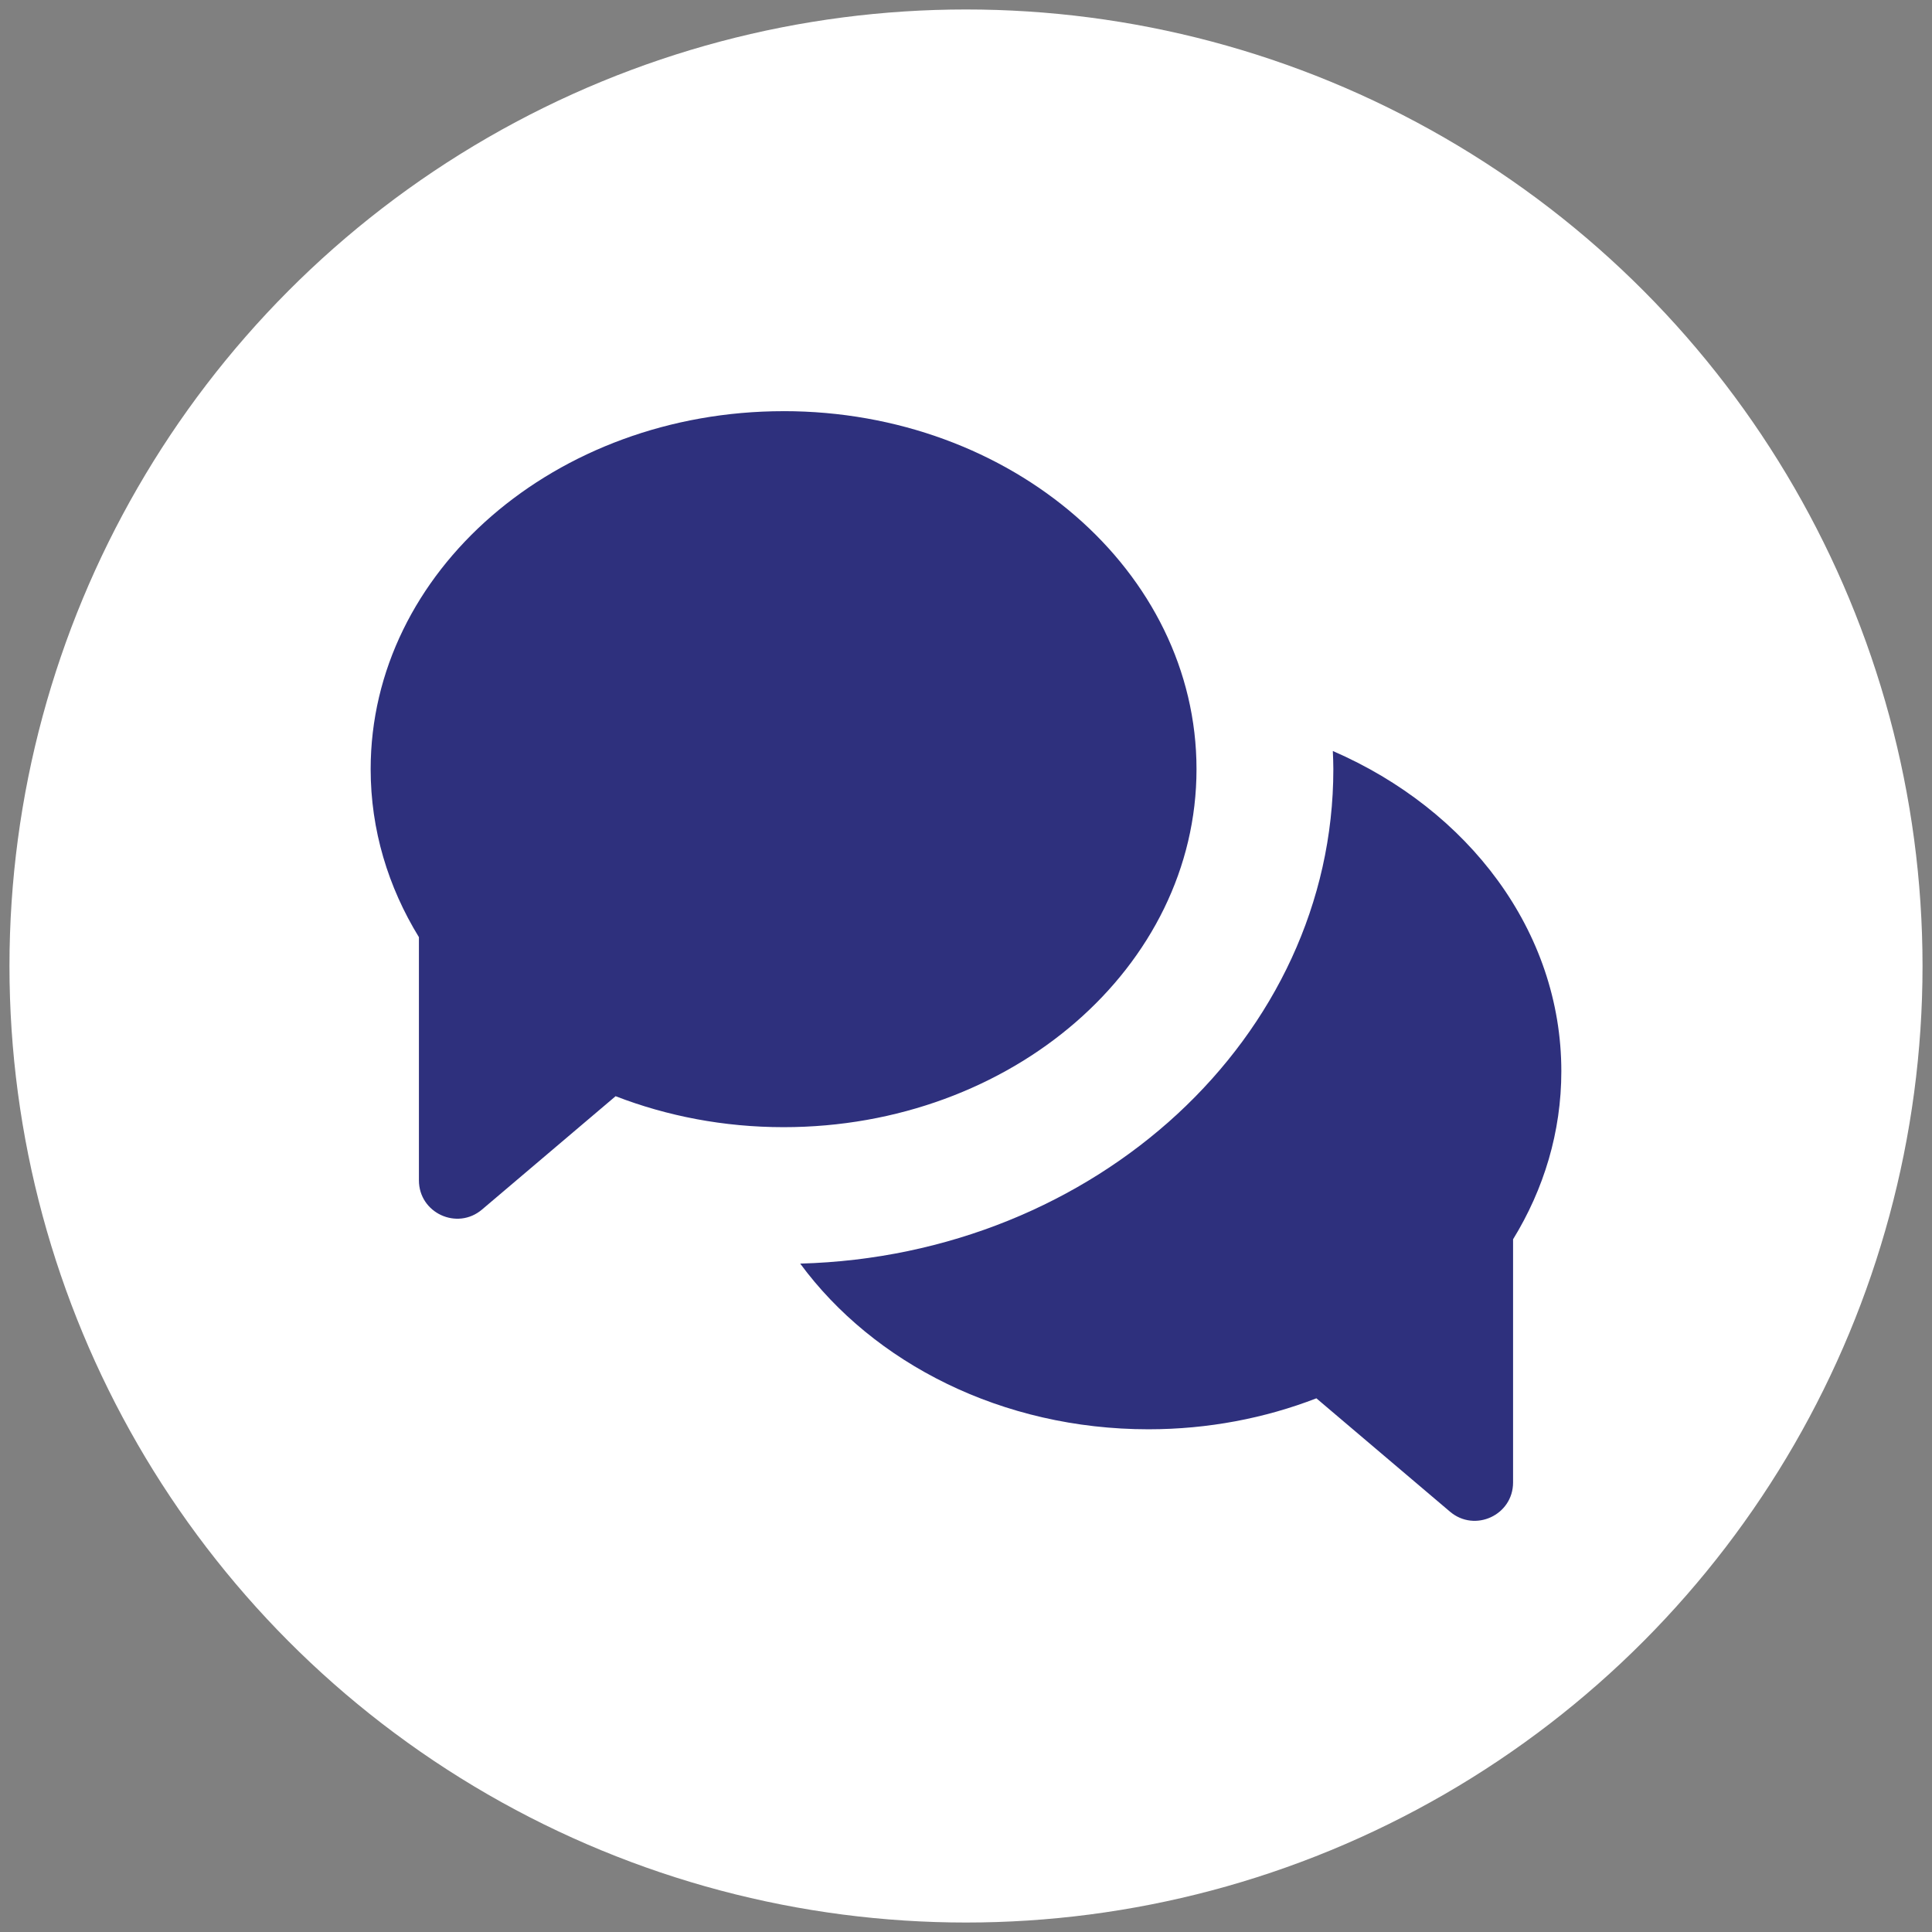
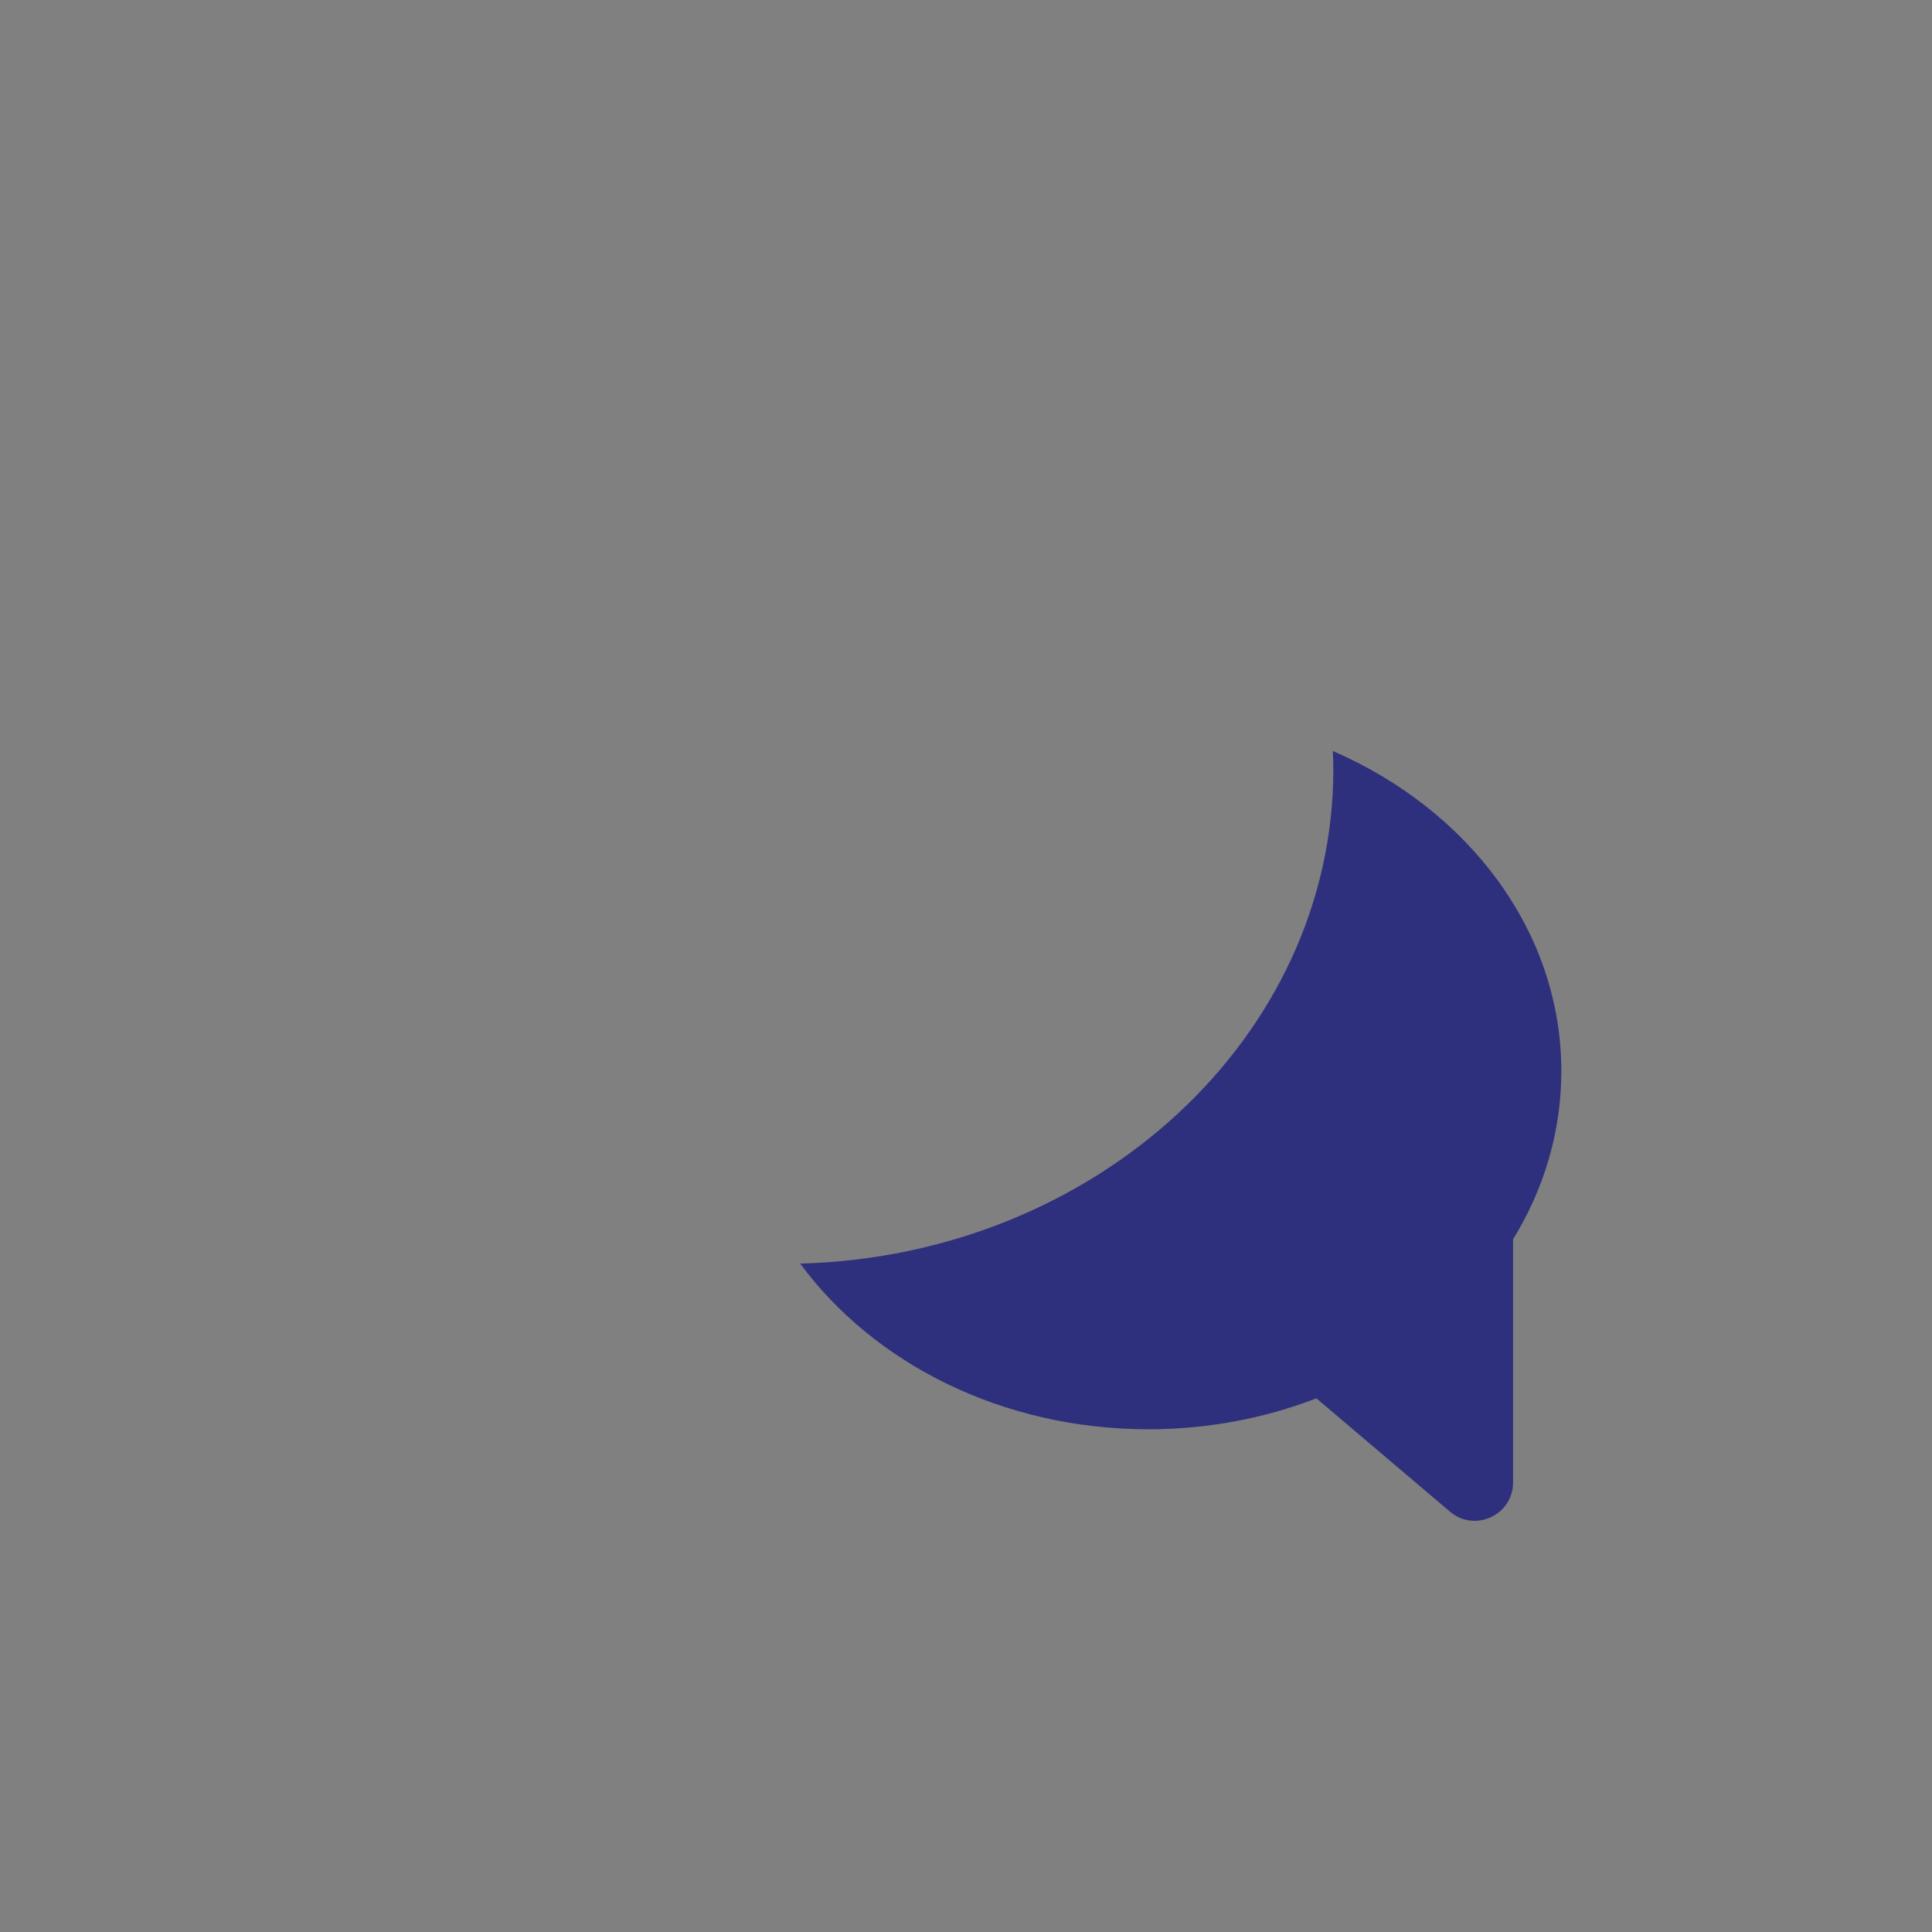
<svg xmlns="http://www.w3.org/2000/svg" id="Layer_1" viewBox="0 0 102 102">
  <rect x="0" y="0" width="102" height="102" fill="#808080" stroke="none" />
  <defs>
    <style>.cls-1{fill:#2e307d;}.cls-2{fill:#fff;}</style>
  </defs>
-   <circle class="cls-2" cx="51" cy="51" r="50.5" />
-   <path class="cls-1" d="M41.37,21.708c-12.04,0-21.801,8.462-21.801,18.901,0,3.206.924,6.223,2.548,8.869v12.838c0,1.723,2.017,2.657,3.331,1.542l7.053-5.984c2.71,1.048,5.709,1.635,8.868,1.635,12.04,0,21.801-8.462,21.801-18.901s-9.761-18.901-21.801-18.901Z" />
  <path class="cls-1" d="M70.367,39.648c.013.32.027.639.027.961,0,14.14-12.548,25.684-28.147,26.103,3.872,5.258,10.655,8.747,18.384,8.747,3.159,0,6.158-.587,8.868-1.635l7.053,5.984c1.314,1.115,3.331.181,3.331-1.542v-12.838c1.624-2.645,2.548-5.663,2.548-8.869,0-7.404-4.913-13.809-12.064-16.91Z" />
</svg>